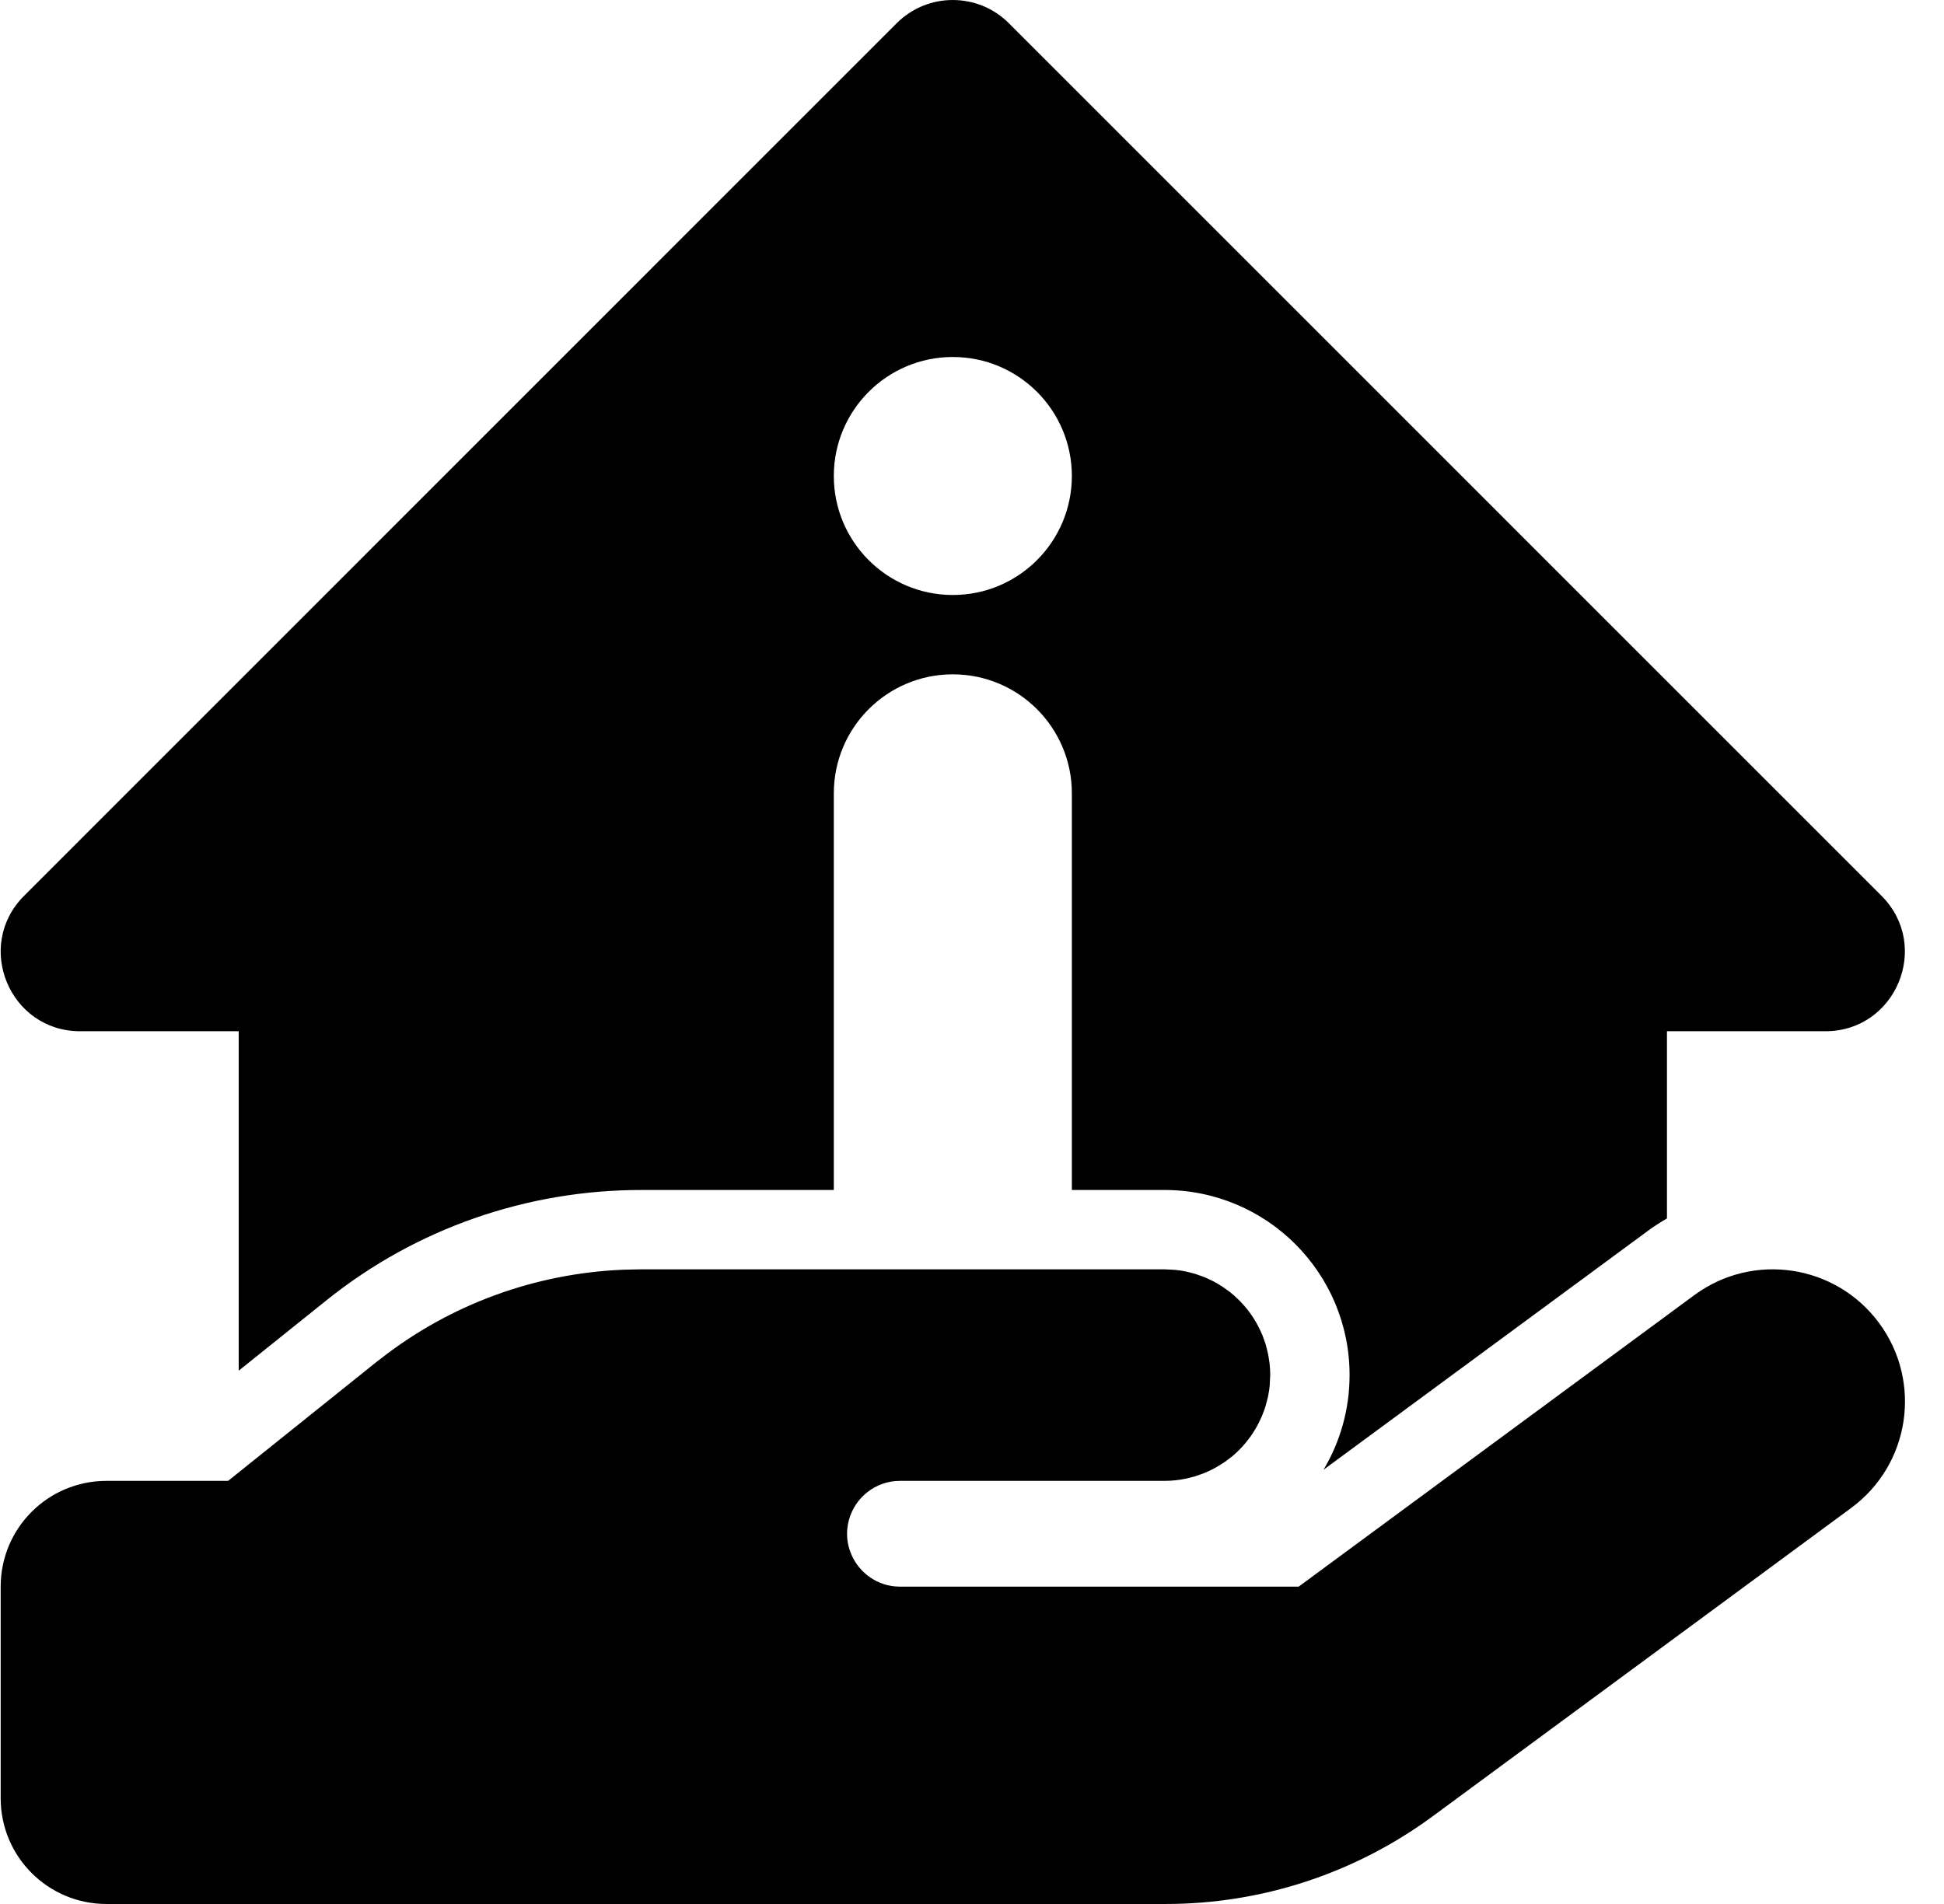
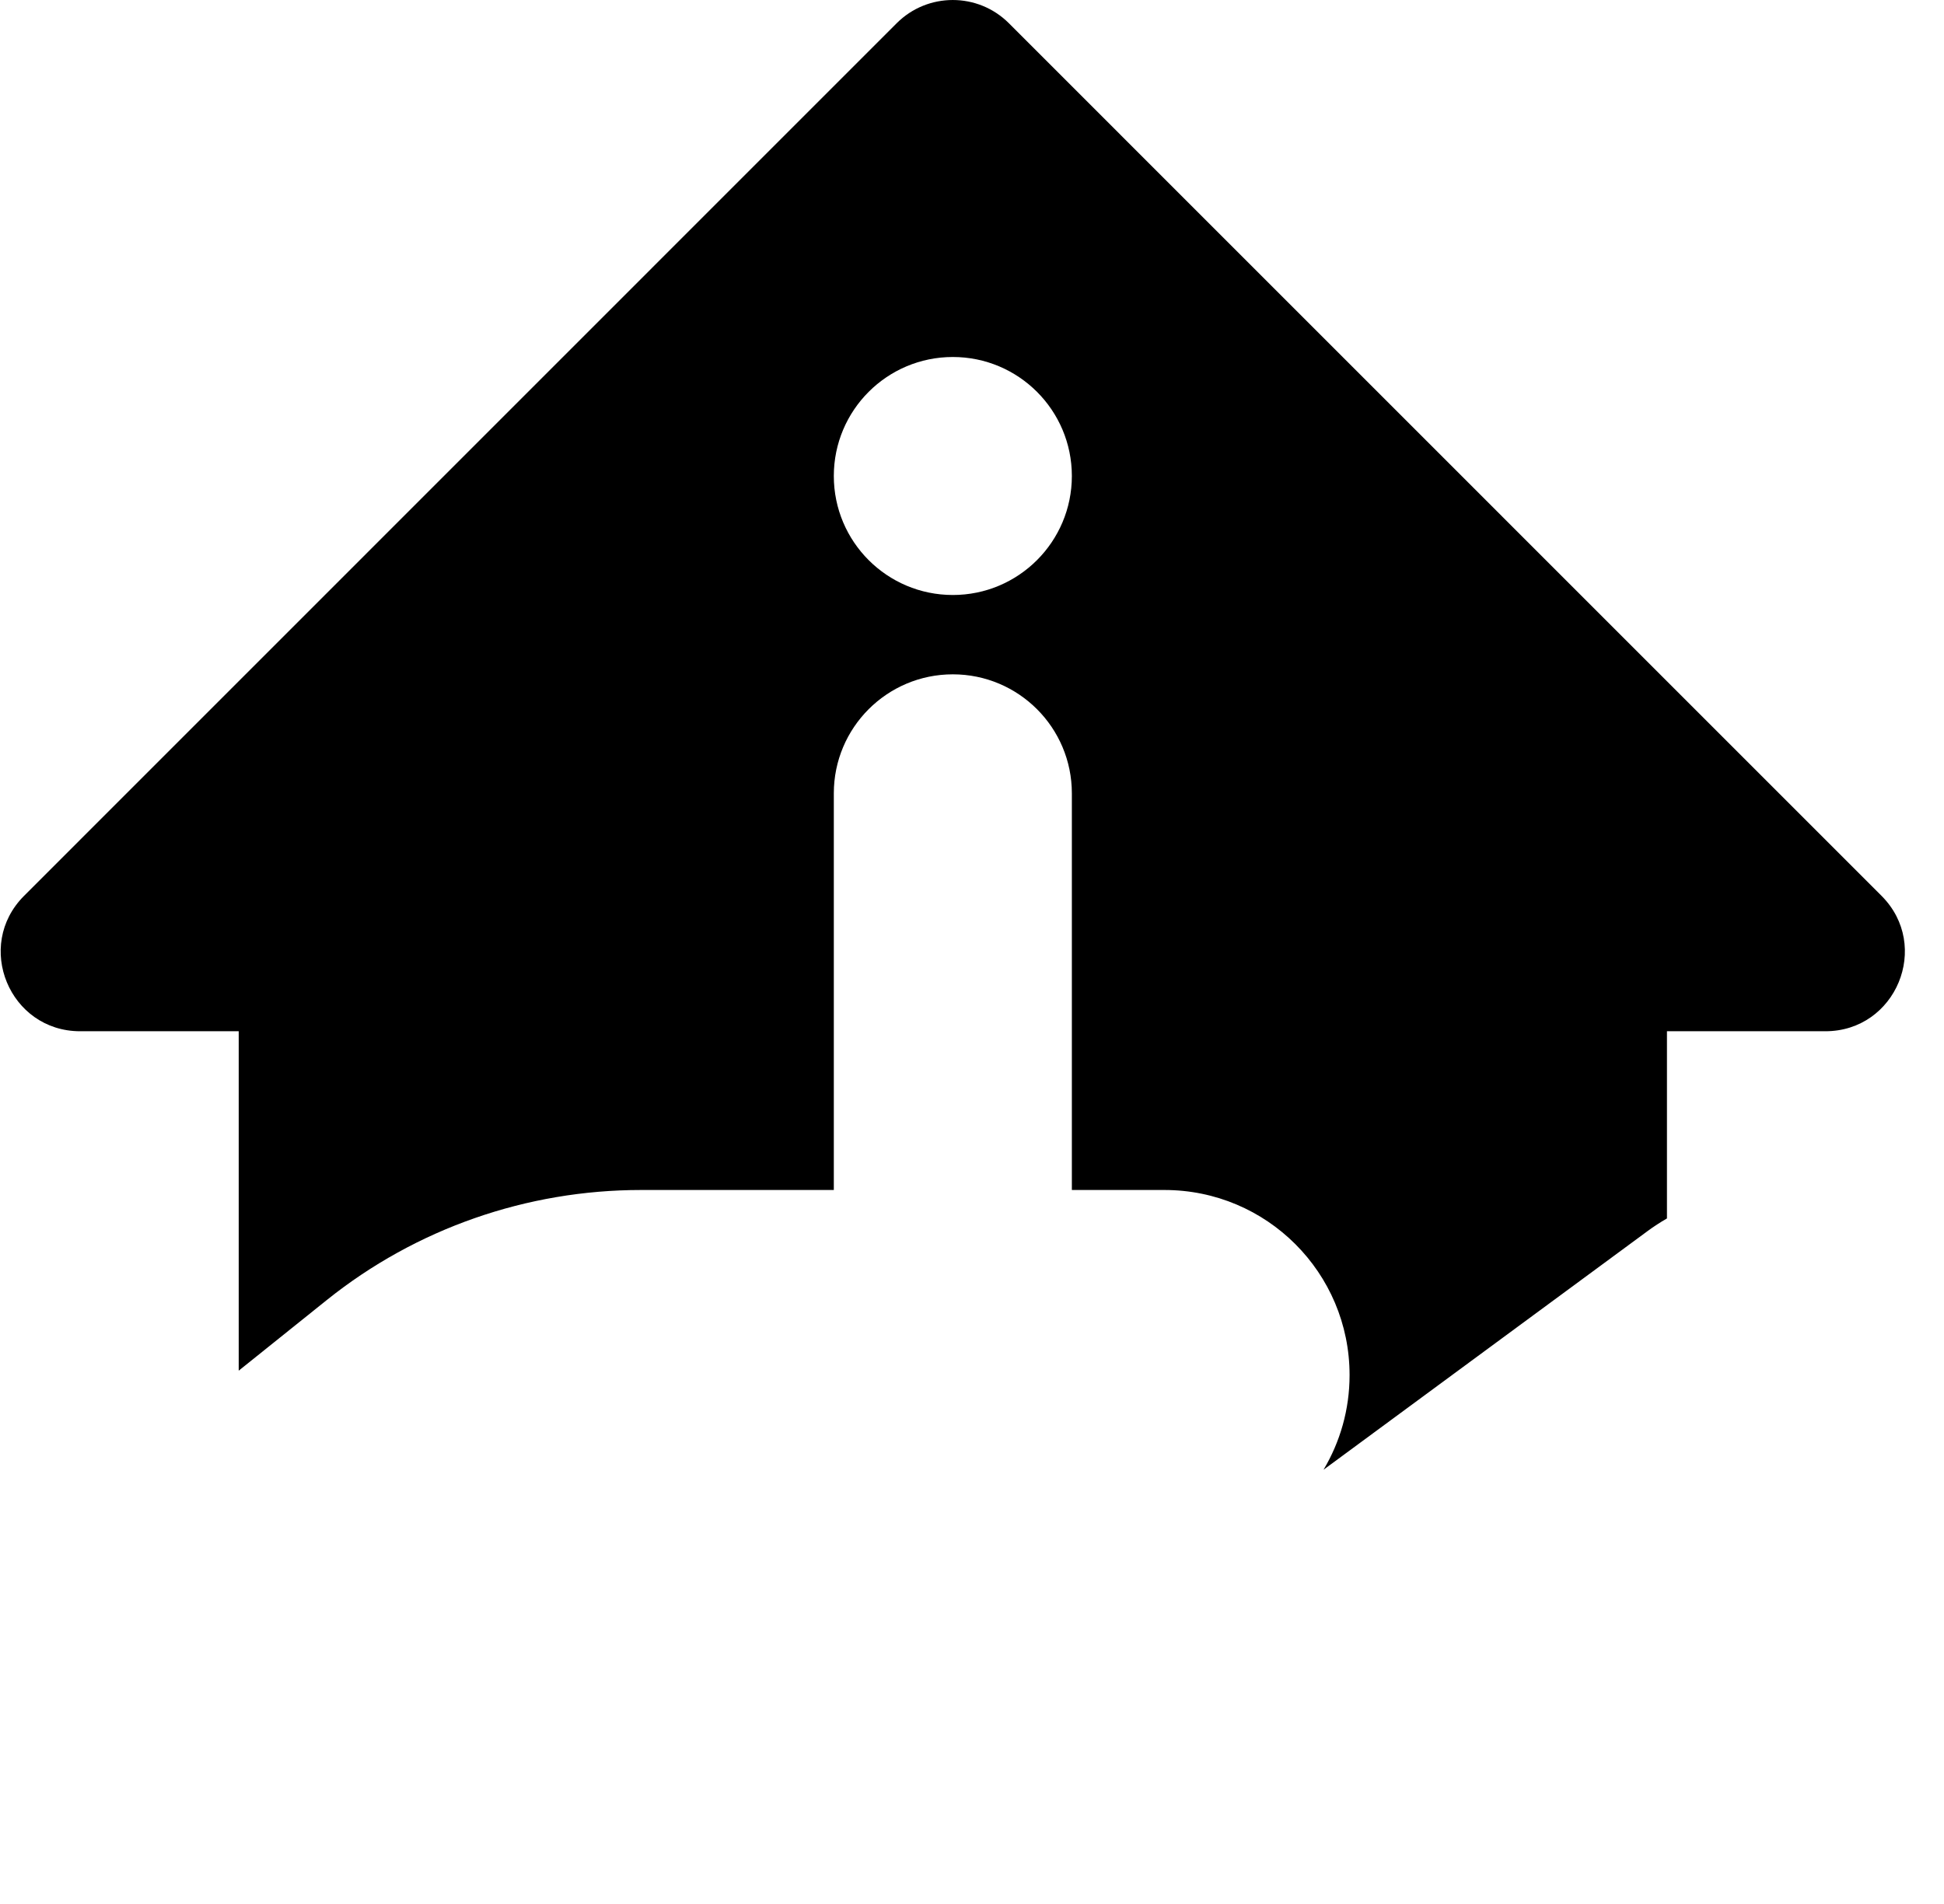
<svg xmlns="http://www.w3.org/2000/svg" width="49" height="48" viewBox="0 0 49 48" fill="none">
-   <path d="M29.351 32L29.623 32.014C29.709 32.022 29.793 32.035 29.876 32.052C29.932 32.063 29.987 32.078 30.041 32.093C30.067 32.099 30.093 32.105 30.118 32.112C30.166 32.127 30.212 32.144 30.259 32.161C30.294 32.174 30.329 32.185 30.363 32.199C30.398 32.213 30.432 32.23 30.466 32.246C30.51 32.266 30.554 32.286 30.597 32.309C30.628 32.325 30.658 32.343 30.689 32.361C30.729 32.385 30.768 32.408 30.807 32.434C30.841 32.456 30.875 32.481 30.908 32.505C30.94 32.528 30.972 32.55 31.003 32.574C31.037 32.601 31.069 32.629 31.102 32.657C31.135 32.686 31.168 32.716 31.199 32.747C31.225 32.771 31.249 32.796 31.274 32.821C31.306 32.855 31.337 32.889 31.367 32.924C31.393 32.953 31.417 32.983 31.442 33.014C31.468 33.047 31.493 33.081 31.518 33.115C31.543 33.15 31.567 33.185 31.59 33.221C31.611 33.254 31.632 33.287 31.651 33.321C31.672 33.357 31.693 33.393 31.712 33.43C31.733 33.469 31.751 33.509 31.77 33.549C31.787 33.586 31.804 33.622 31.82 33.66C31.835 33.699 31.849 33.738 31.862 33.777C31.877 33.818 31.892 33.858 31.904 33.899C31.916 33.939 31.925 33.979 31.935 34.019C31.945 34.062 31.957 34.105 31.966 34.149C31.972 34.181 31.976 34.213 31.981 34.245C31.989 34.296 31.998 34.347 32.003 34.399C32.012 34.487 32.017 34.577 32.017 34.667L32.003 34.939C31.995 35.022 31.982 35.103 31.966 35.184C31.96 35.216 31.951 35.248 31.944 35.28C31.932 35.331 31.919 35.381 31.904 35.431C31.896 35.459 31.887 35.488 31.877 35.517C31.86 35.566 31.842 35.615 31.822 35.664C31.809 35.696 31.796 35.727 31.781 35.759C31.763 35.8 31.743 35.841 31.722 35.882C31.705 35.915 31.688 35.948 31.669 35.98C31.648 36.017 31.626 36.053 31.604 36.089C31.583 36.122 31.562 36.155 31.54 36.187C31.517 36.221 31.492 36.252 31.468 36.284C31.443 36.317 31.418 36.349 31.392 36.381C31.291 36.501 31.18 36.613 31.059 36.714C31.038 36.731 31.016 36.746 30.995 36.763C30.952 36.797 30.908 36.831 30.862 36.862C30.839 36.878 30.814 36.893 30.79 36.908C30.748 36.935 30.705 36.962 30.661 36.987C30.631 37.004 30.601 37.021 30.57 37.037C30.53 37.057 30.49 37.076 30.449 37.095C30.414 37.111 30.378 37.126 30.342 37.141C30.301 37.157 30.259 37.172 30.217 37.186C30.182 37.198 30.147 37.211 30.111 37.222C30.066 37.235 30.021 37.246 29.975 37.257C29.938 37.265 29.902 37.275 29.865 37.282C29.786 37.298 29.705 37.311 29.623 37.319C29.534 37.328 29.443 37.333 29.351 37.333H22.684C22.069 37.333 21.549 37.754 21.397 38.322C21.378 38.39 21.365 38.459 21.358 38.53C21.353 38.575 21.351 38.621 21.351 38.667C21.351 38.711 21.352 38.755 21.357 38.799C21.368 38.913 21.396 39.023 21.435 39.128C21.608 39.595 22.036 39.941 22.548 39.993L22.684 40H32.733L42.709 32.649C44.192 31.558 46.276 31.875 47.367 33.358C48.459 34.842 48.142 36.925 46.659 38.017L36.108 45.792C34.159 47.225 31.809 48 29.384 48H2.684C1.209 48 0.017 46.808 0.017 45.333V40C0.017 38.525 1.209 37.333 2.684 37.333H5.75L9.492 34.333C9.53 34.303 9.569 34.275 9.607 34.245C11.359 32.879 13.49 32.103 15.705 32.01L16.158 32H29.351Z" fill="black" />
  <path fill-rule="evenodd" clip-rule="evenodd" d="M22.601 0.586C23.382 -0.195 24.649 -0.195 25.43 0.586L47.425 22.584C48.684 23.844 47.792 25.997 46.011 25.998H42.017V30.717C41.849 30.814 41.684 30.921 41.524 31.039L41.523 31.04L33.361 37.052C33.777 36.354 34.017 35.539 34.017 34.667C34.017 32.087 31.93 30 29.351 30H27.017V20C27.017 18.343 25.673 17 24.017 17C22.36 17 21.017 18.343 21.017 20V30H16.158C13.284 30 10.491 30.968 8.24 32.772L6.017 34.555V25.998H2.021C0.239 25.998 -0.653 23.844 0.607 22.584L22.601 0.586ZM24.017 9C22.36 9 21.017 10.343 21.017 12C21.017 13.657 22.36 15 24.017 15C25.673 15 27.017 13.656 27.017 12C27.017 10.343 25.673 9 24.017 9Z" fill="black" />
</svg>